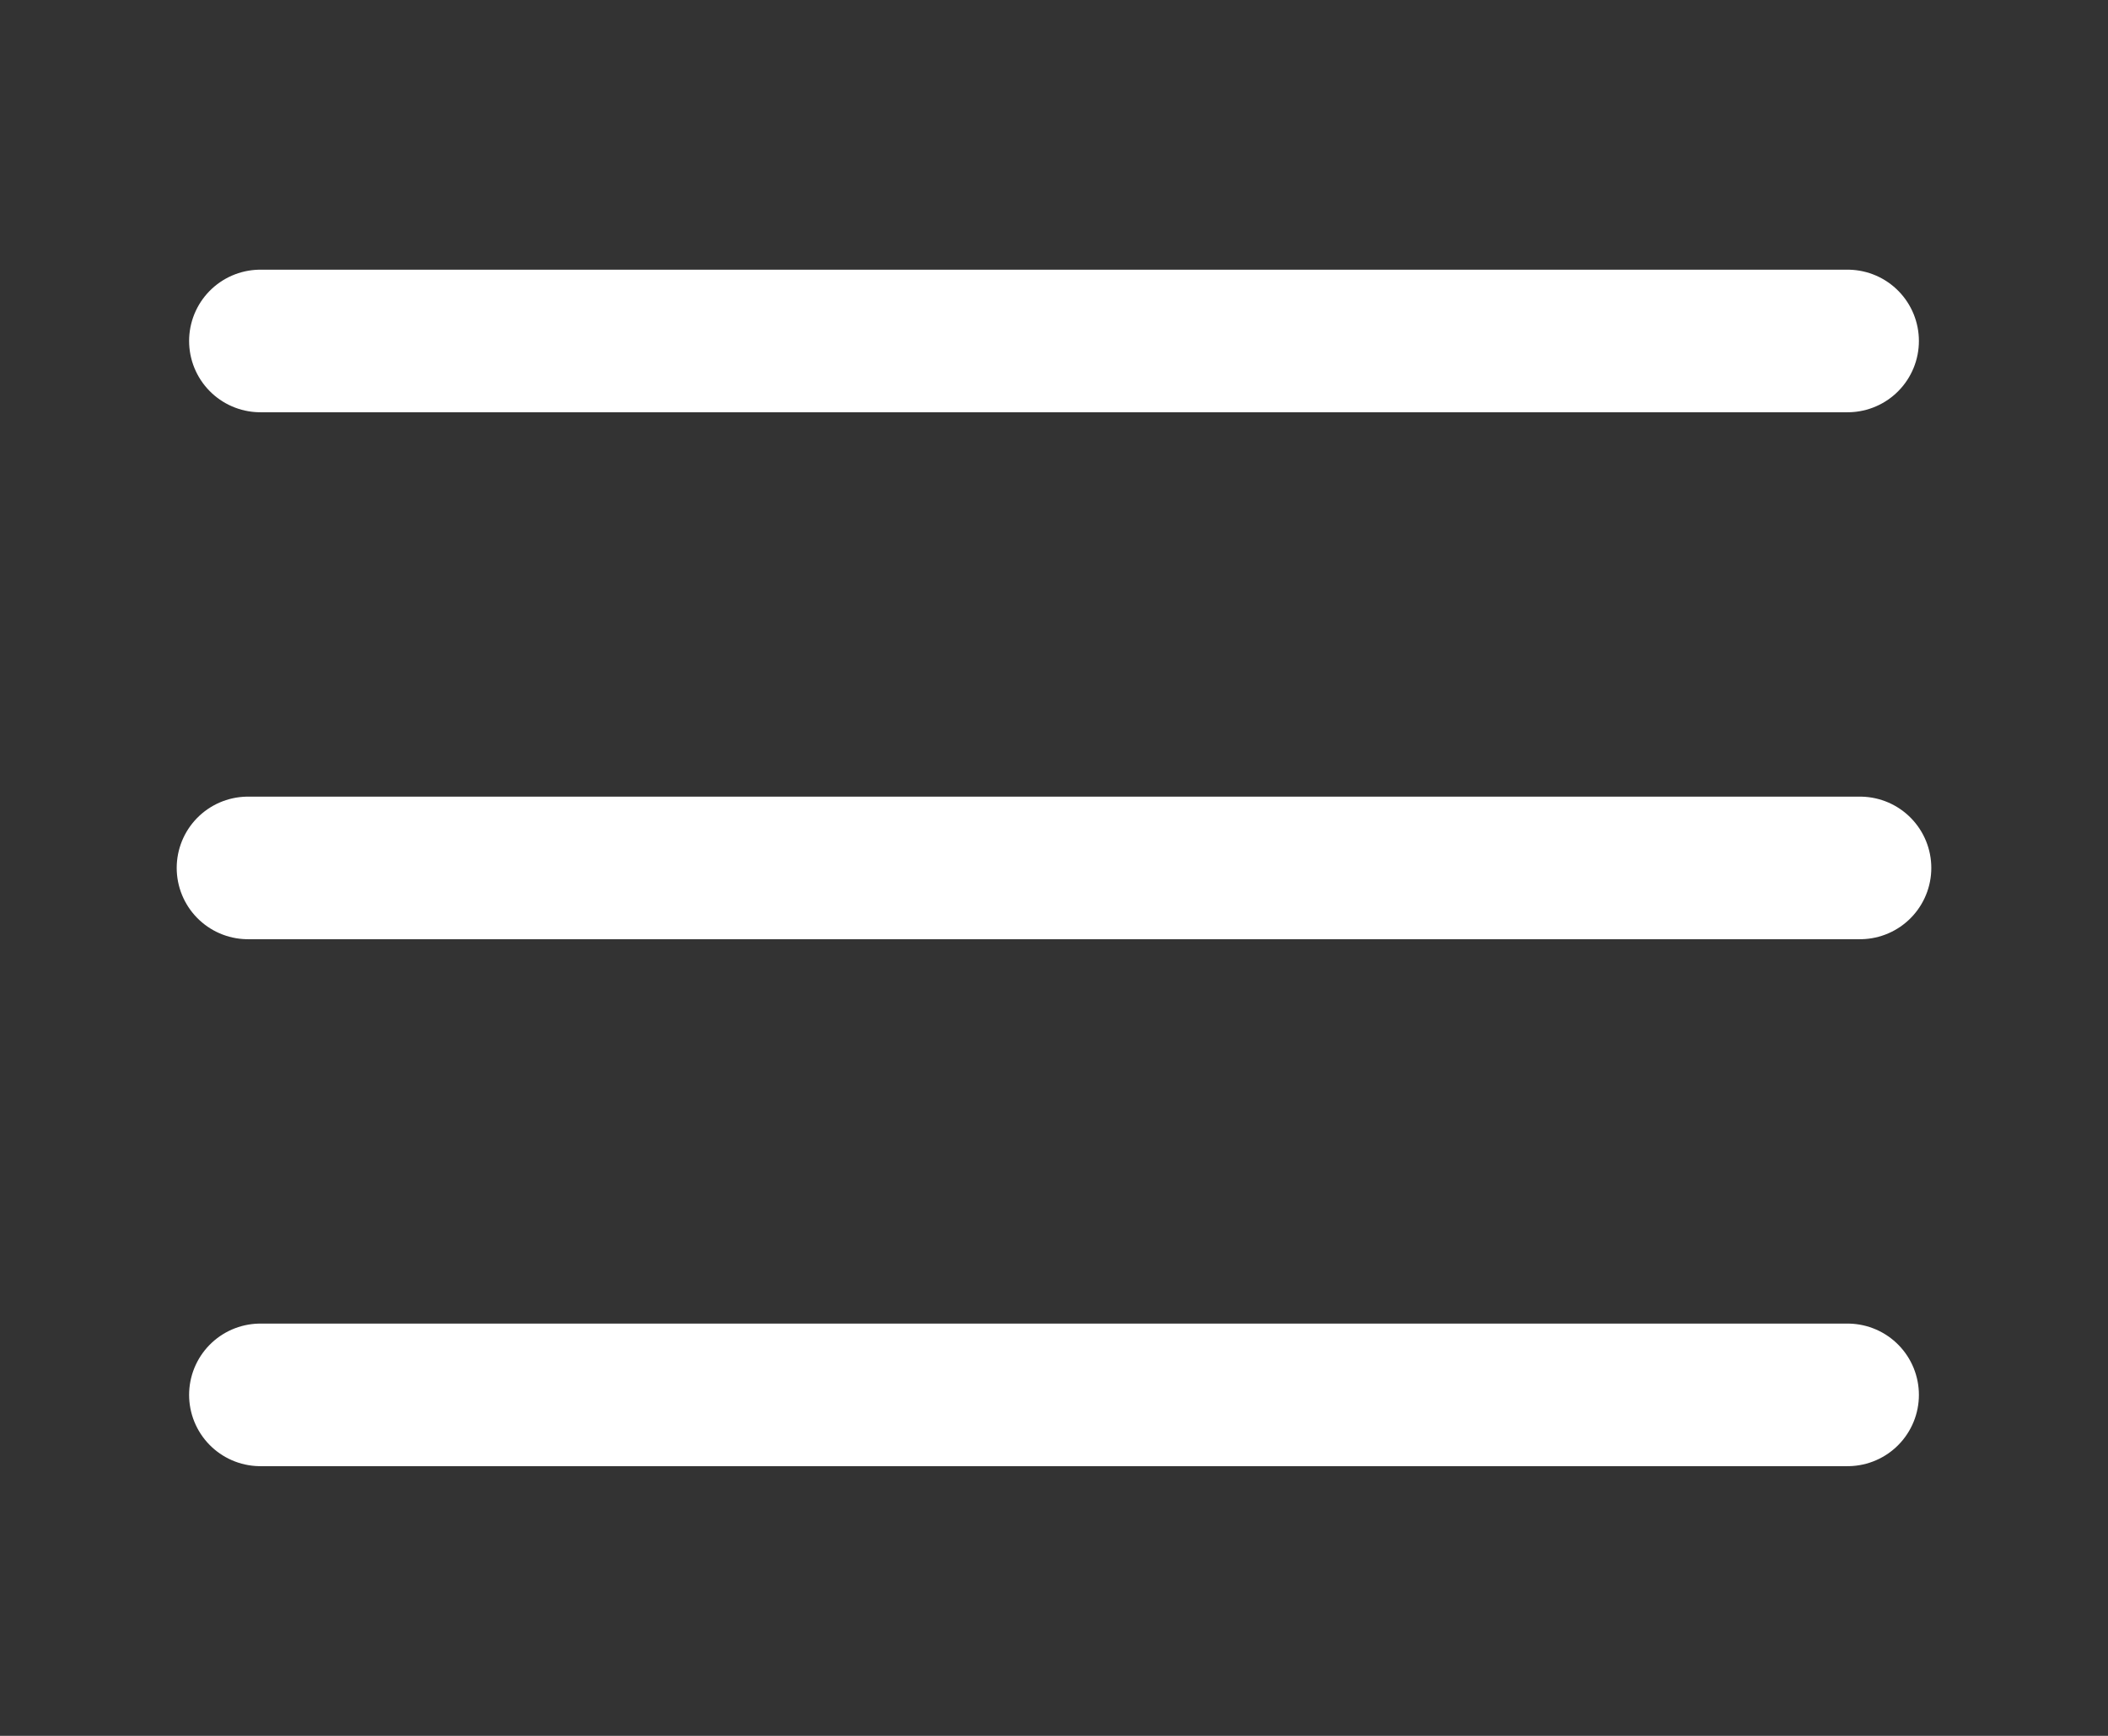
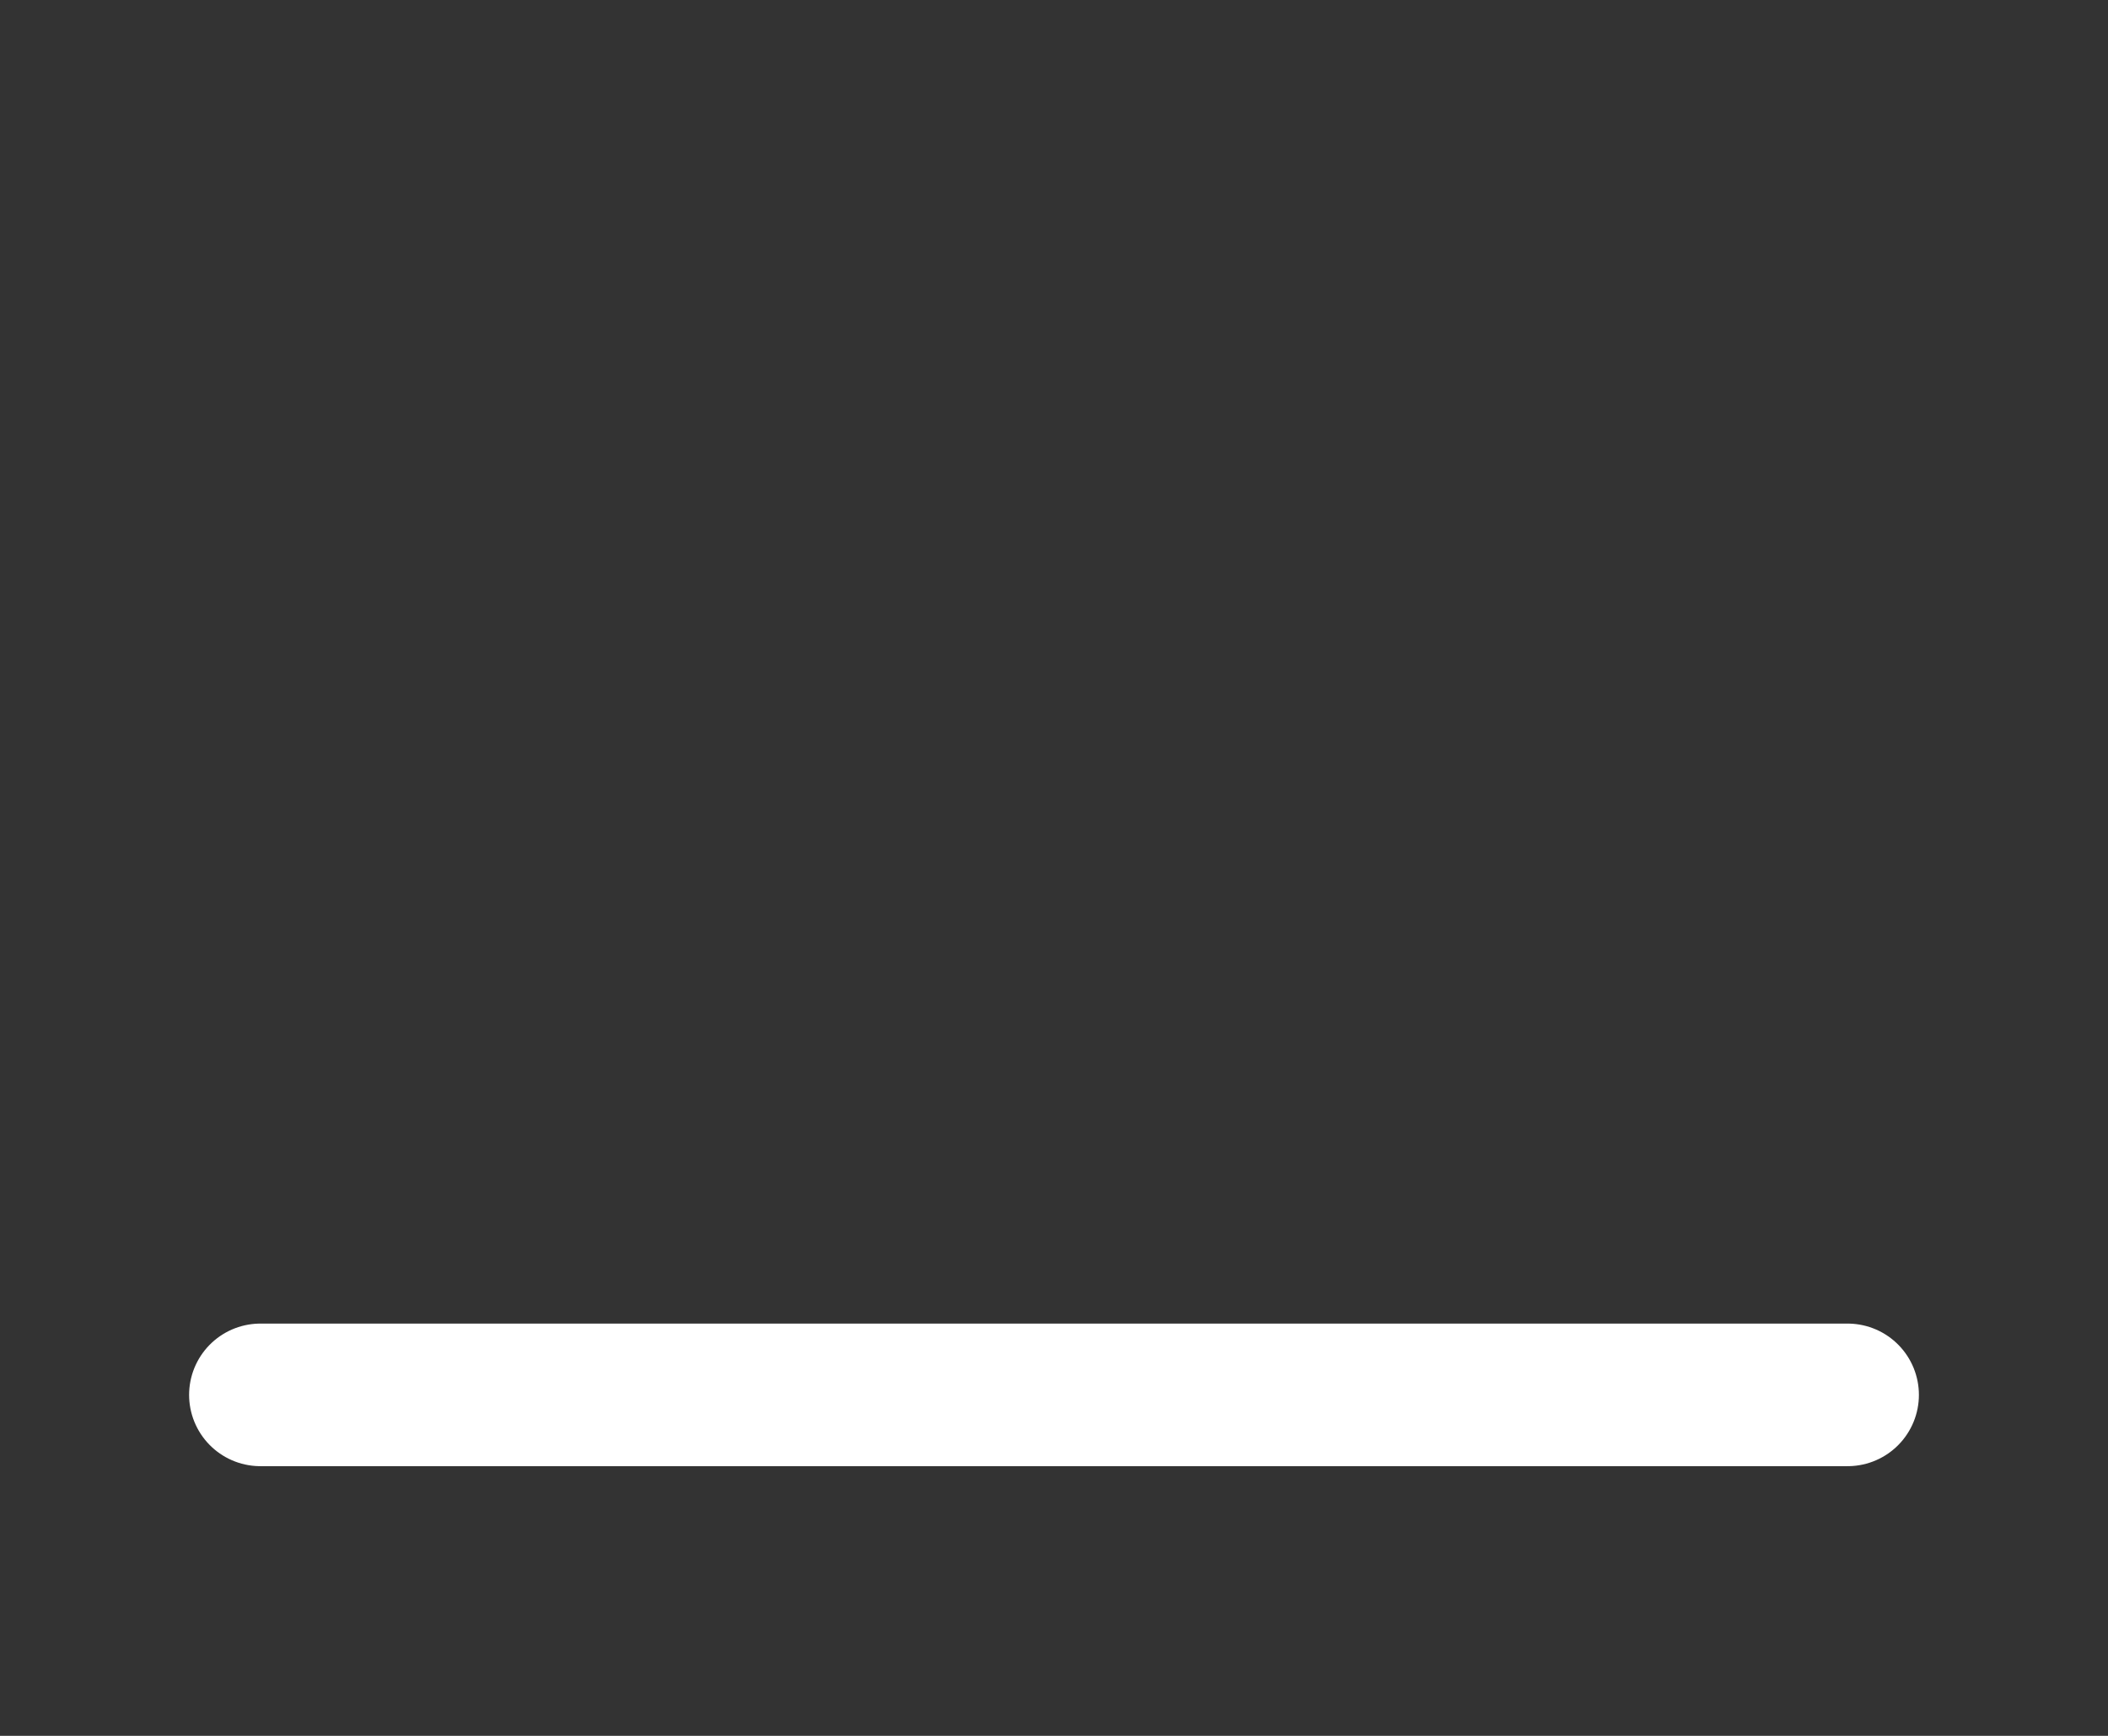
<svg xmlns="http://www.w3.org/2000/svg" version="1.1" id="Layer_1" x="0px" y="0px" viewBox="0 0 34 28" style="enable-background:new 0 0 34 28;" xml:space="preserve">
  <rect x="0" y="0" width="34" height="28" fill="#333333" stroke="none" />
  <style type="text/css">
	.st0{fill:none;stroke:#FFFFFF;stroke-width:2.3;stroke-linecap:round;stroke-linejoin:round;stroke-miterlimit:10;}
</style>
  <g>
-     <line class="st0" x1="4.2" y1="5.5" x2="29.8" y2="5.5" />
-     <line class="st0" x1="4" y1="14" x2="30" y2="14" />
    <line class="st0" x1="4.2" y1="22.5" x2="29.8" y2="22.5" />
  </g>
</svg>